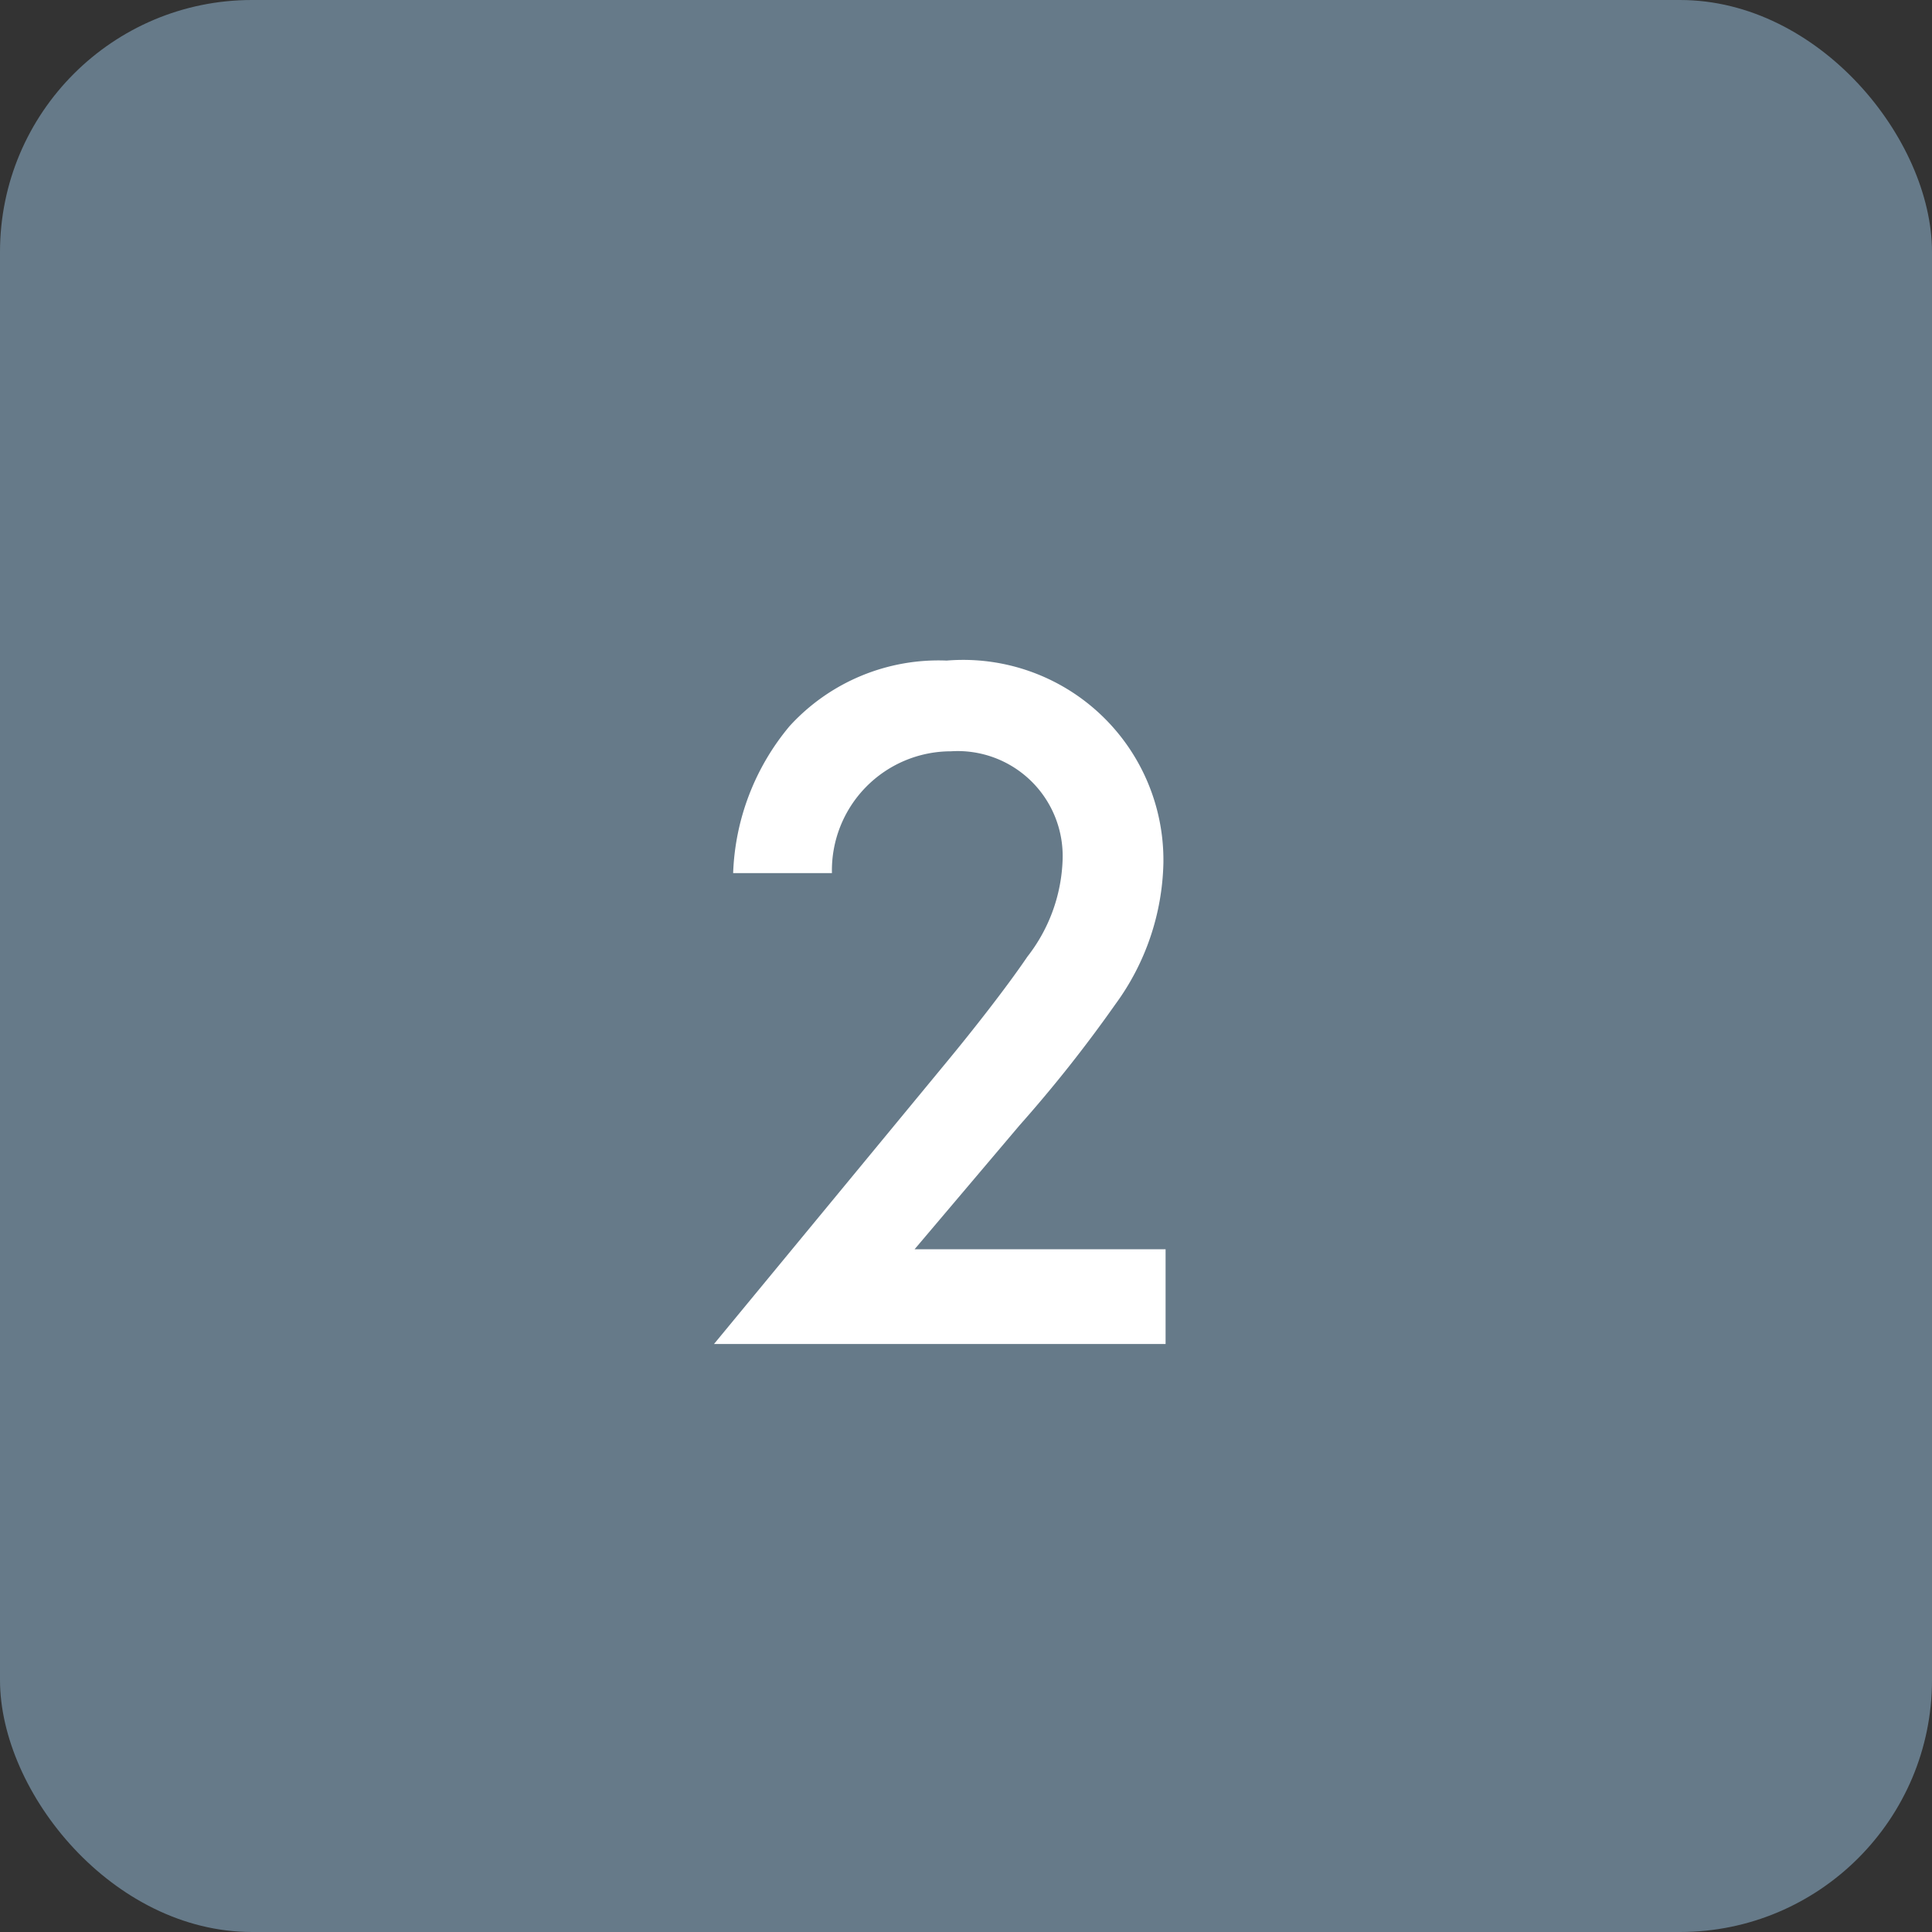
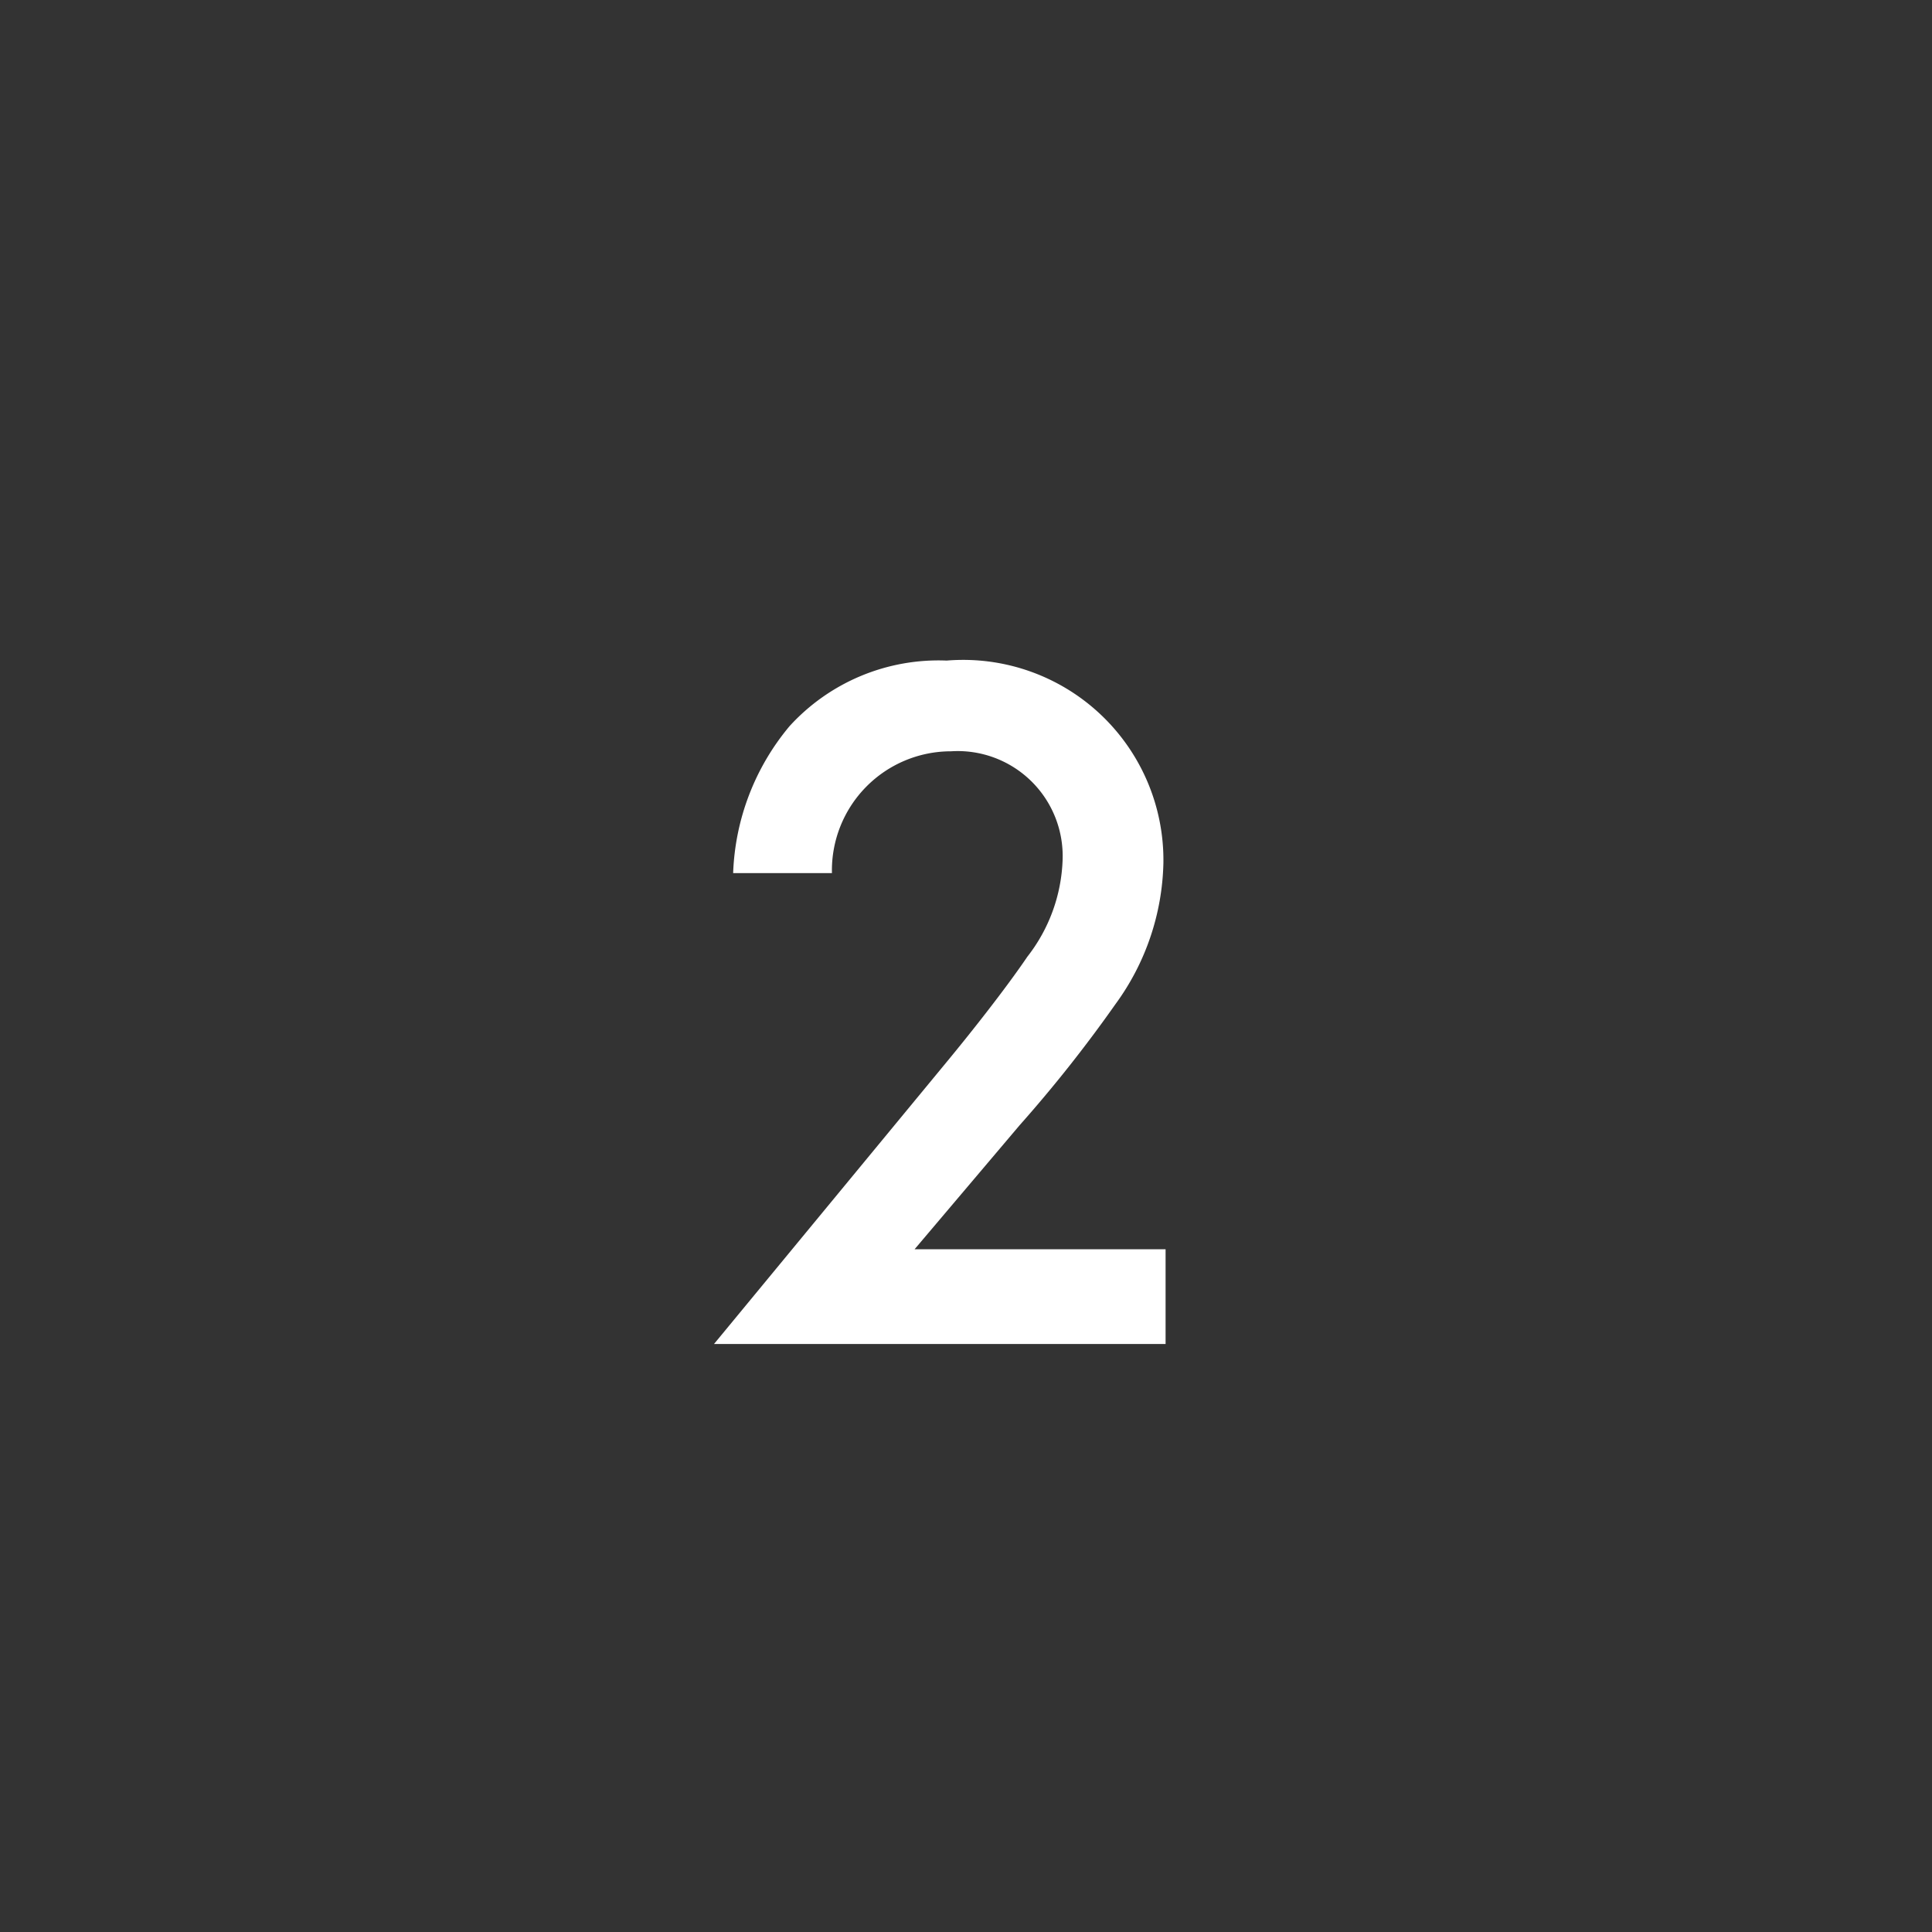
<svg xmlns="http://www.w3.org/2000/svg" width="46" height="46">
  <rect width="100%" height="100%" fill="#333333" stroke="none" />
  <g data-name="グループ 42131" transform="translate(11160 17212)">
-     <rect data-name="長方形 1320" width="46" height="46" rx="6" transform="translate(-11160 -17212)" fill="#667a89" />
    <path data-name="パス 137691" d="M-11132.248-17182.256h-5.976l2.5-2.952a32.534 32.534 0 002.28-2.88 5.9 5.9 0 001.144-3.36 4.767 4.767 0 00-5.16-4.824 4.8 4.8 0 00-3.74 1.56 5.767 5.767 0 00-1.344 3.5h2.352a2.836 2.836 0 012.832-2.9 2.5 2.5 0 012.66 2.592 3.958 3.958 0 01-.84 2.3c-.524.772-1.36 1.828-1.916 2.5l-5.544 6.72h10.752z" fill="#fff" />
  </g>
</svg>